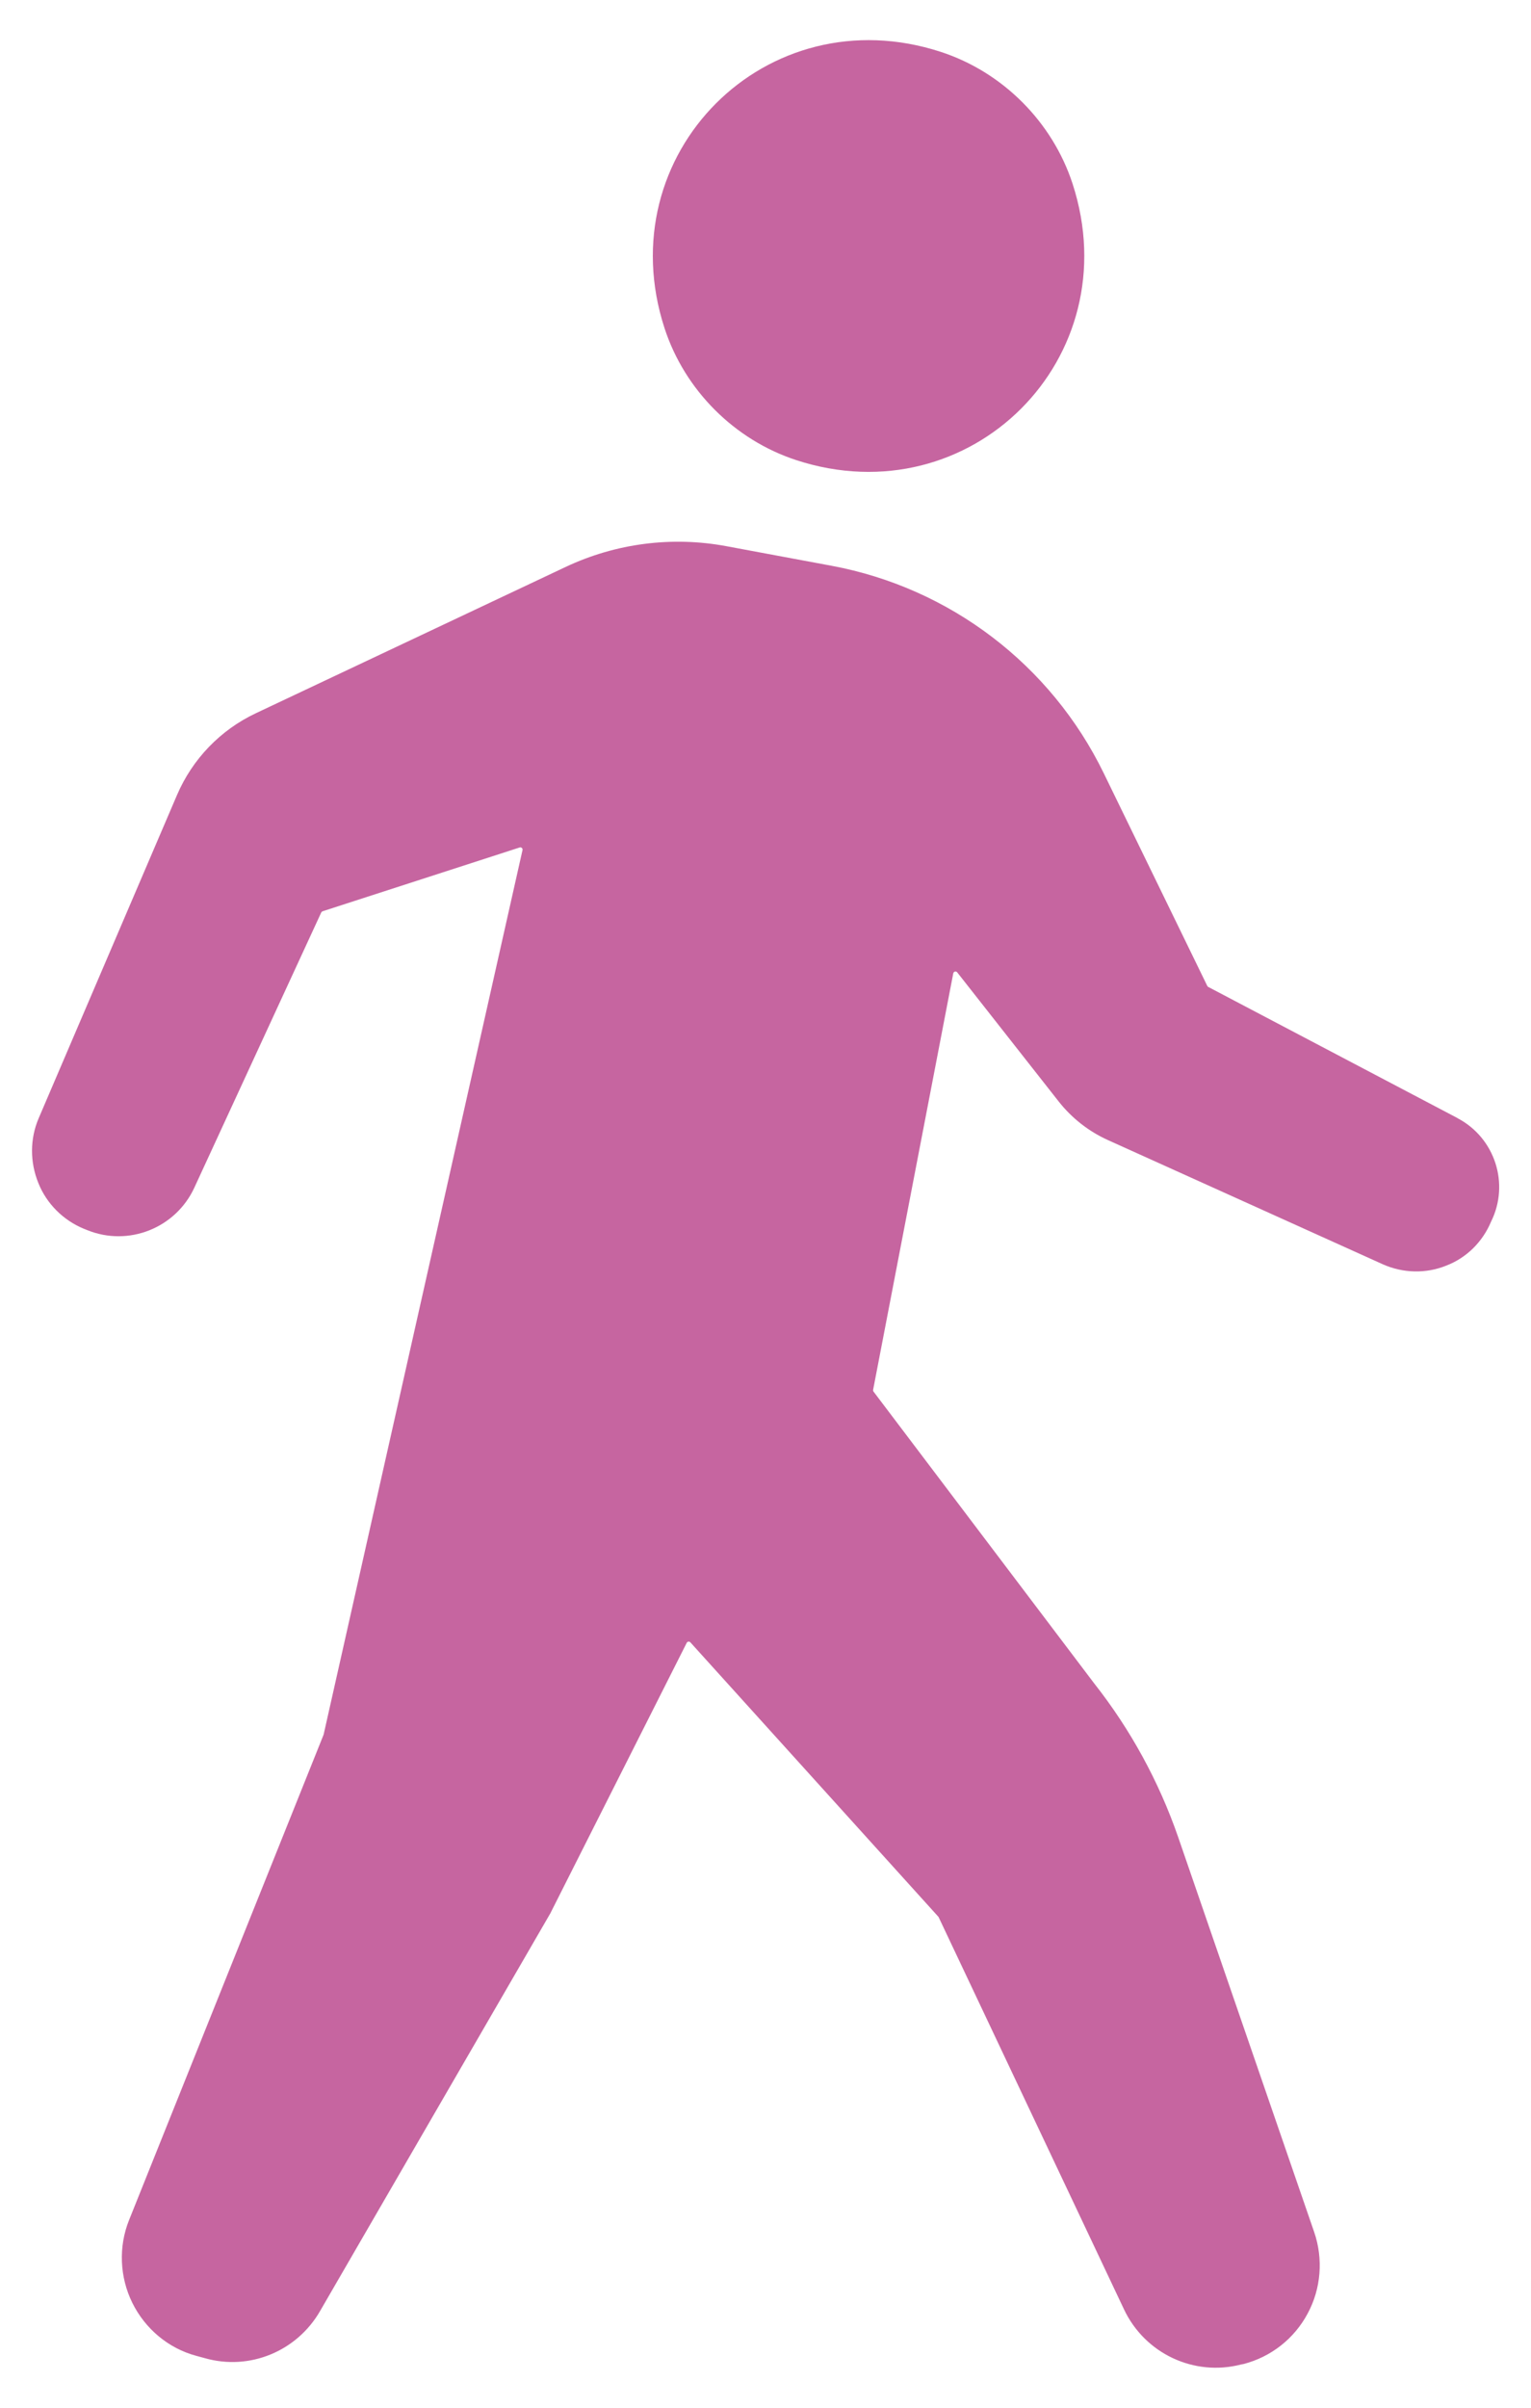
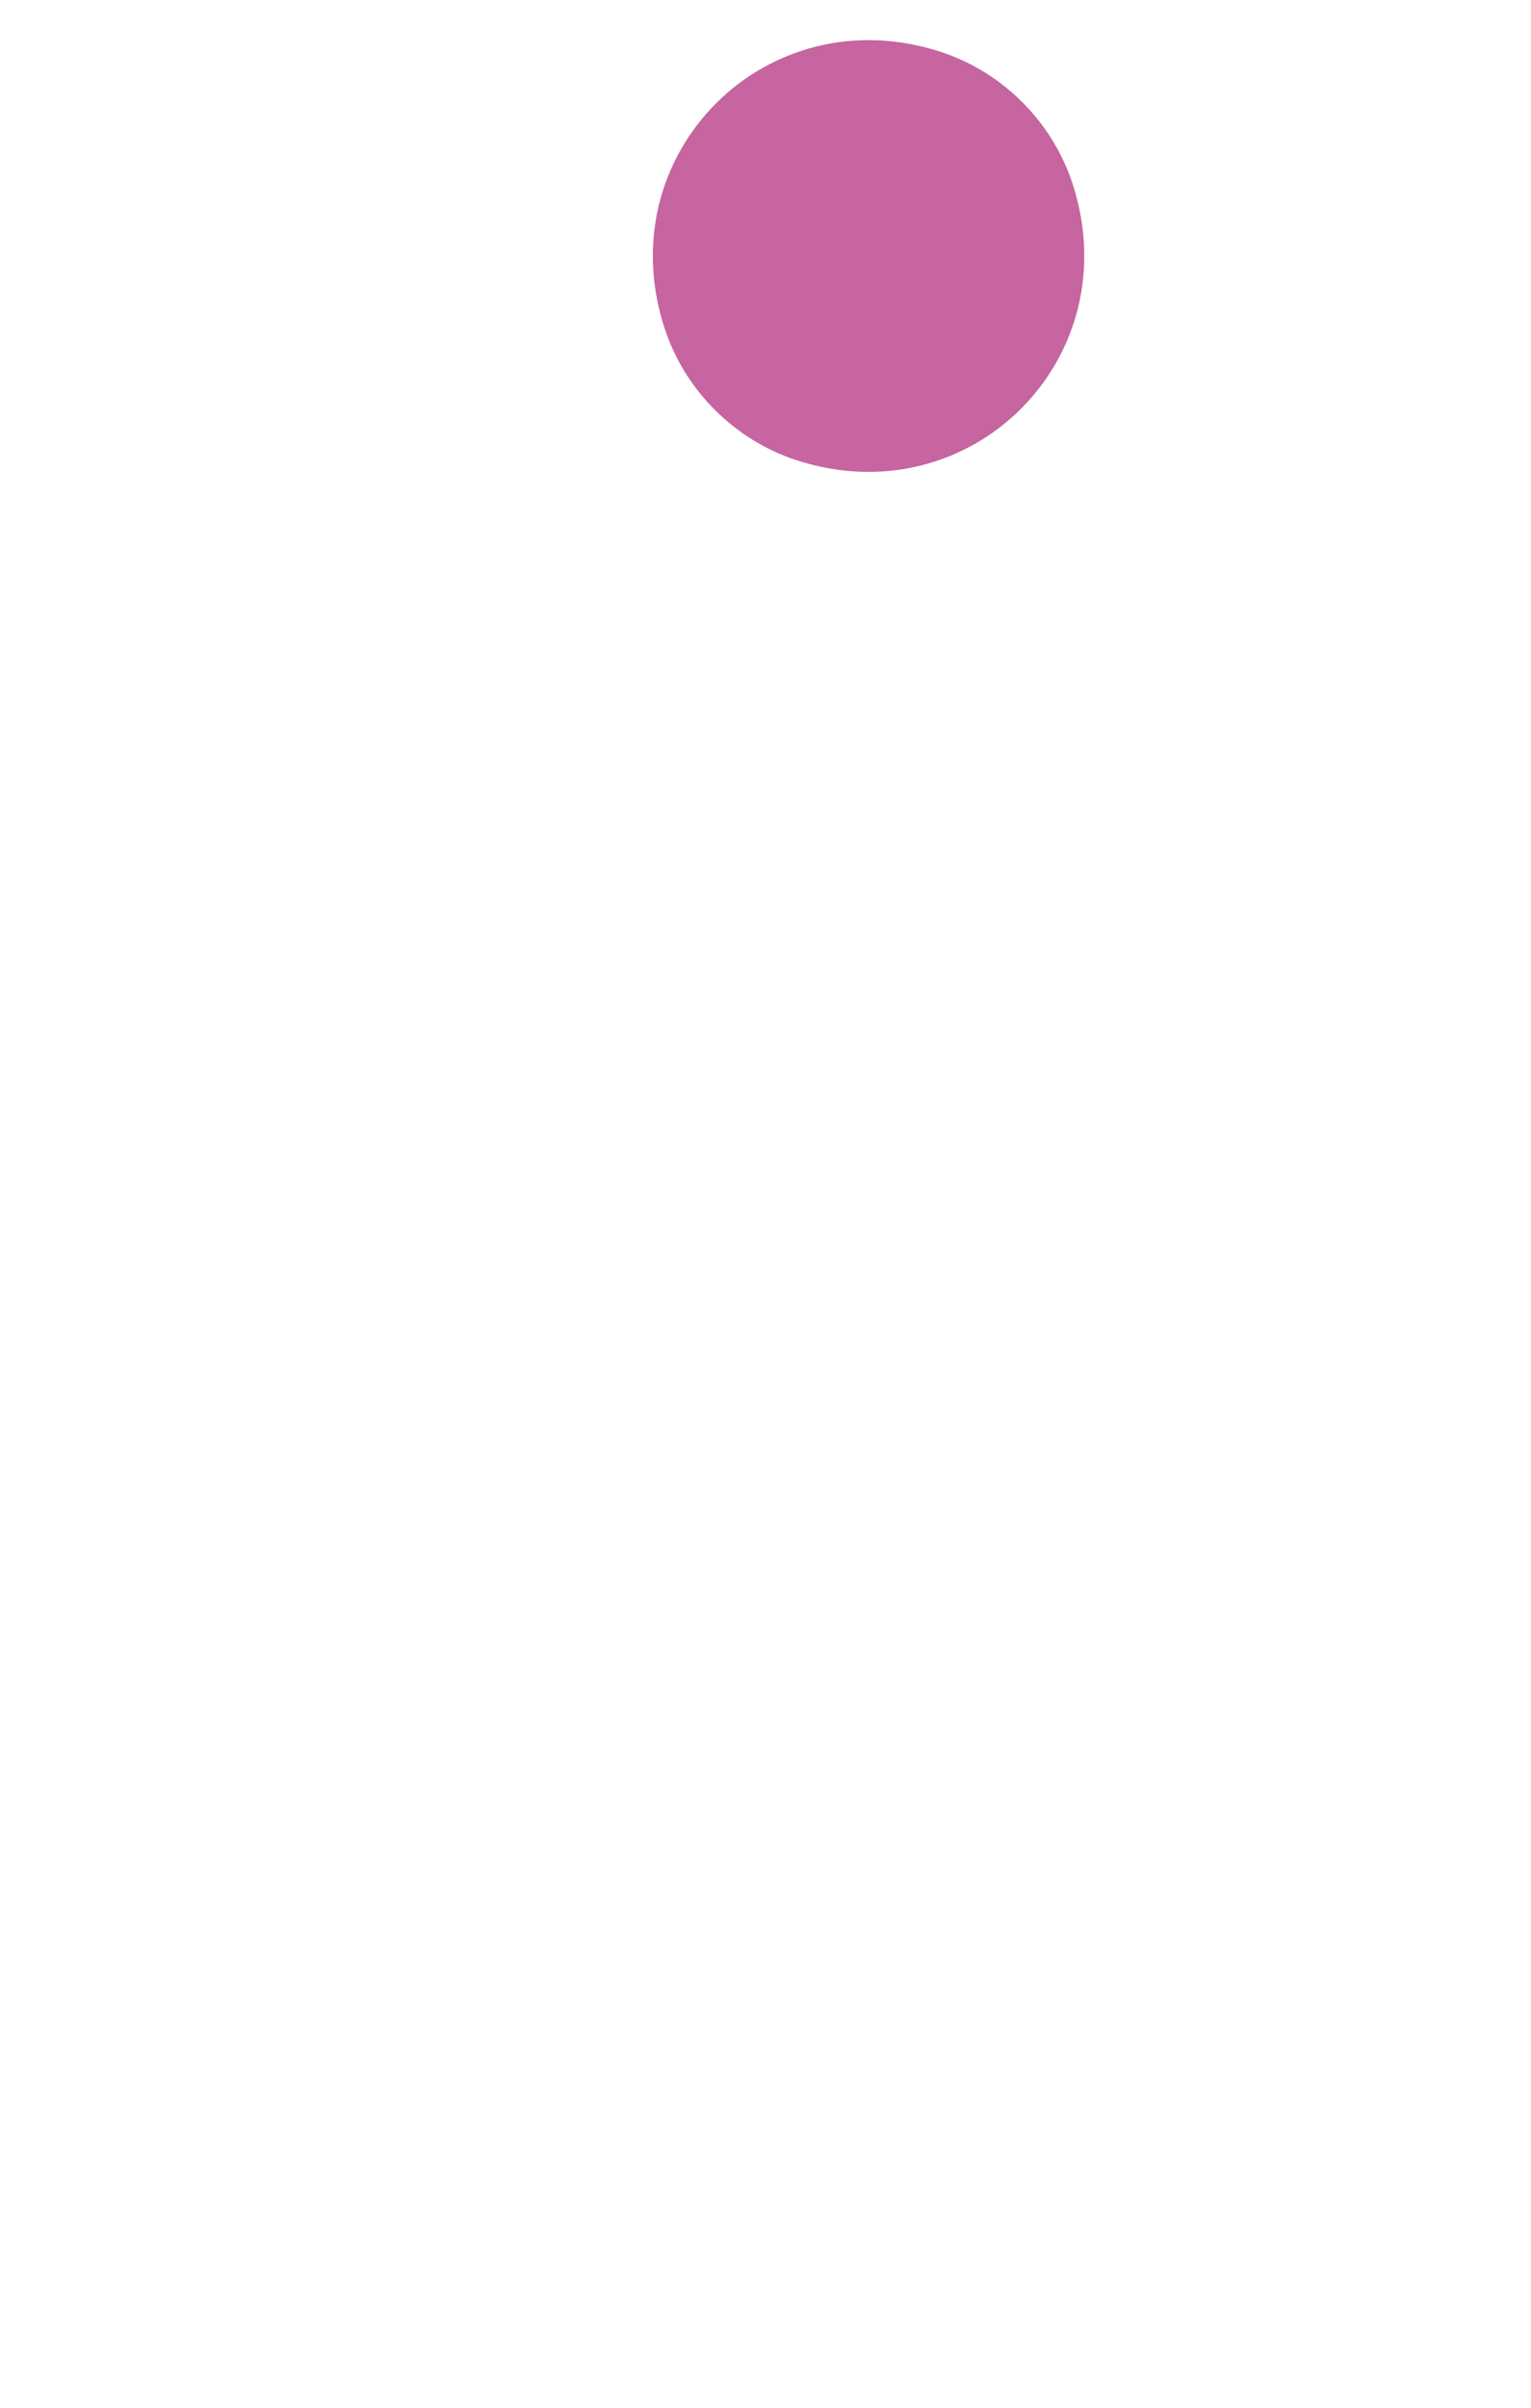
<svg xmlns="http://www.w3.org/2000/svg" id="uuid-b4f10ce2-682b-432f-8cd7-2cbdba3f224a" data-name="レイヤー 2" viewBox="0 0 28 44">
  <defs>
    <style>
      .uuid-aa0c1ed3-4404-4910-b785-032d7575d1b0 {
        fill: #c665a0;
      }

      .uuid-96c9d1a8-a617-491f-84d8-d22e8ad5f051 {
        fill: none;
      }
    </style>
  </defs>
  <g id="uuid-ae3003e1-6e12-4079-b83e-295fac45f836" data-name="要素">
    <g>
      <g>
        <path class="uuid-aa0c1ed3-4404-4910-b785-032d7575d1b0" d="m14.564,8.409c3.187,1.039,6.09-1.864,5.052-5.051-.369-1.131-1.279-2.041-2.41-2.41-3.187-1.039-6.091,1.864-5.052,5.051.369,1.131,1.279,2.041,2.41,2.41Z" />
-         <path class="uuid-aa0c1ed3-4404-4910-b785-032d7575d1b0" d="m26.655,20.432l-4.557-2.396c-.008-.004-.014-.01-.018-.018l-1.894-3.888c-.965-1.981-2.812-3.388-4.979-3.791l-1.924-.358c-.995-.185-2.022-.052-2.937.379l-5.667,2.674c-.647.305-1.16.837-1.442,1.495l-2.53,5.907c-.161.376-.161.8-.006,1.182.149.376.454.681.83.836l.06.024c.758.31,1.624-.036,1.964-.776l2.32-5.027c.005-.01.014-.018.025-.022l3.604-1.166c.03-.01.059.017.052.048l-3.637,16.162-.002.006-3.556,8.866c-.197.49-.173,1.045.06,1.516s.657.83,1.17.967l.155.042c.818.233,1.683-.125,2.107-.86l4.219-7.281v-.002s2.487-4.929,2.487-4.929c.013-.026.048-.03.067-.009l4.534,5.013.007.01,3.388,7.163c.382.812,1.283,1.236,2.149,1.009l.036-.006c.507-.131.931-.465,1.176-.925.245-.454.287-.997.119-1.486l-2.489-7.222c-.352-1.015-.871-1.964-1.534-2.805l-4.036-5.333c-.007-.009-.01-.021-.008-.032l1.466-7.612c.007-.034.051-.045.072-.018l1.855,2.359c.24.305.55.548.905.708l5.028,2.27c.364.161.782.173,1.152.024.376-.143.669-.436.824-.806h0c.343-.691.071-1.53-.612-1.889Z" />
      </g>
-       <rect class="uuid-96c9d1a8-a617-491f-84d8-d22e8ad5f051" width="28" height="44" />
    </g>
  </g>
</svg>